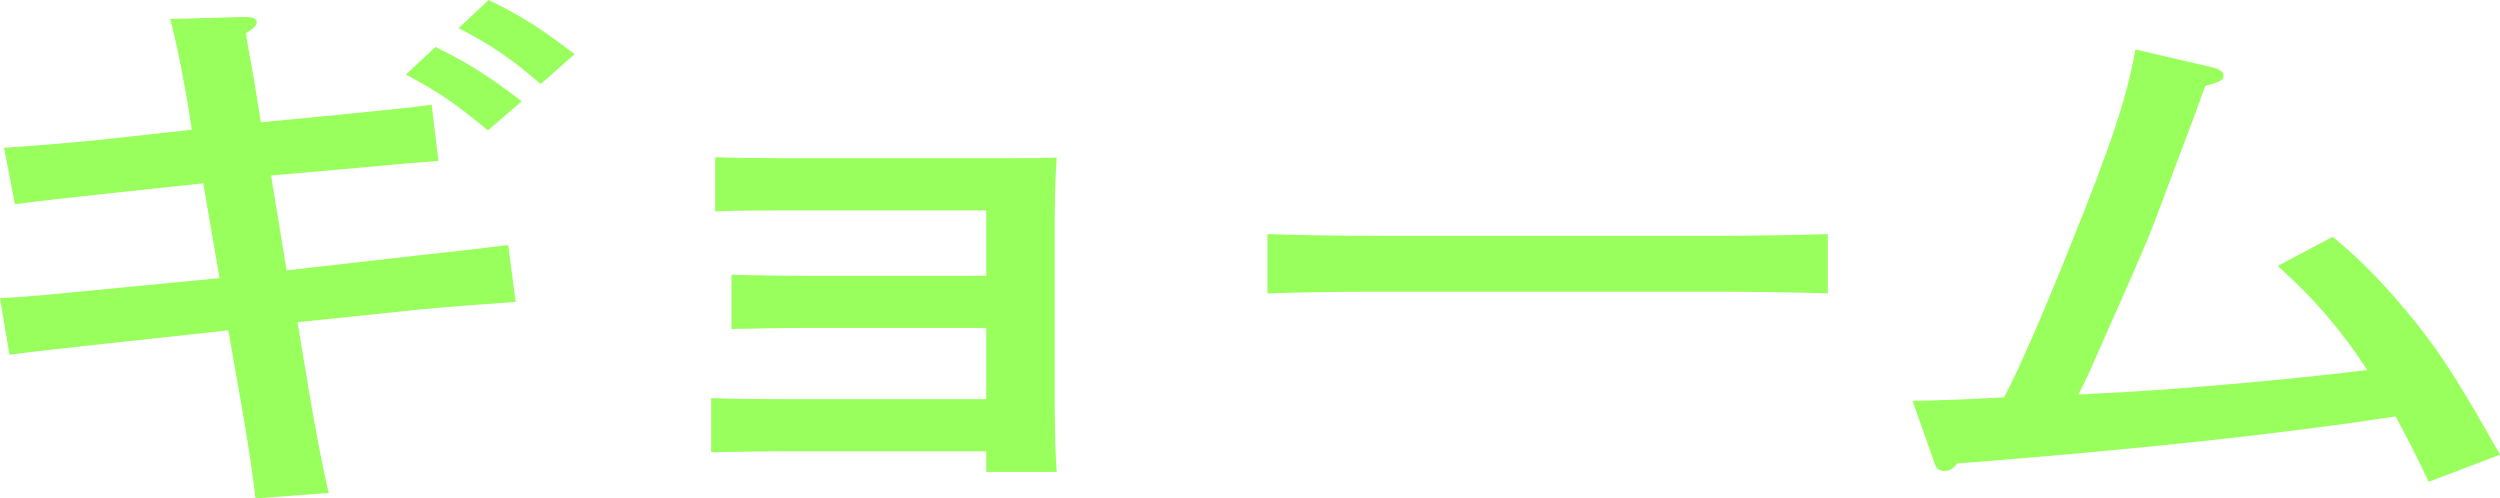
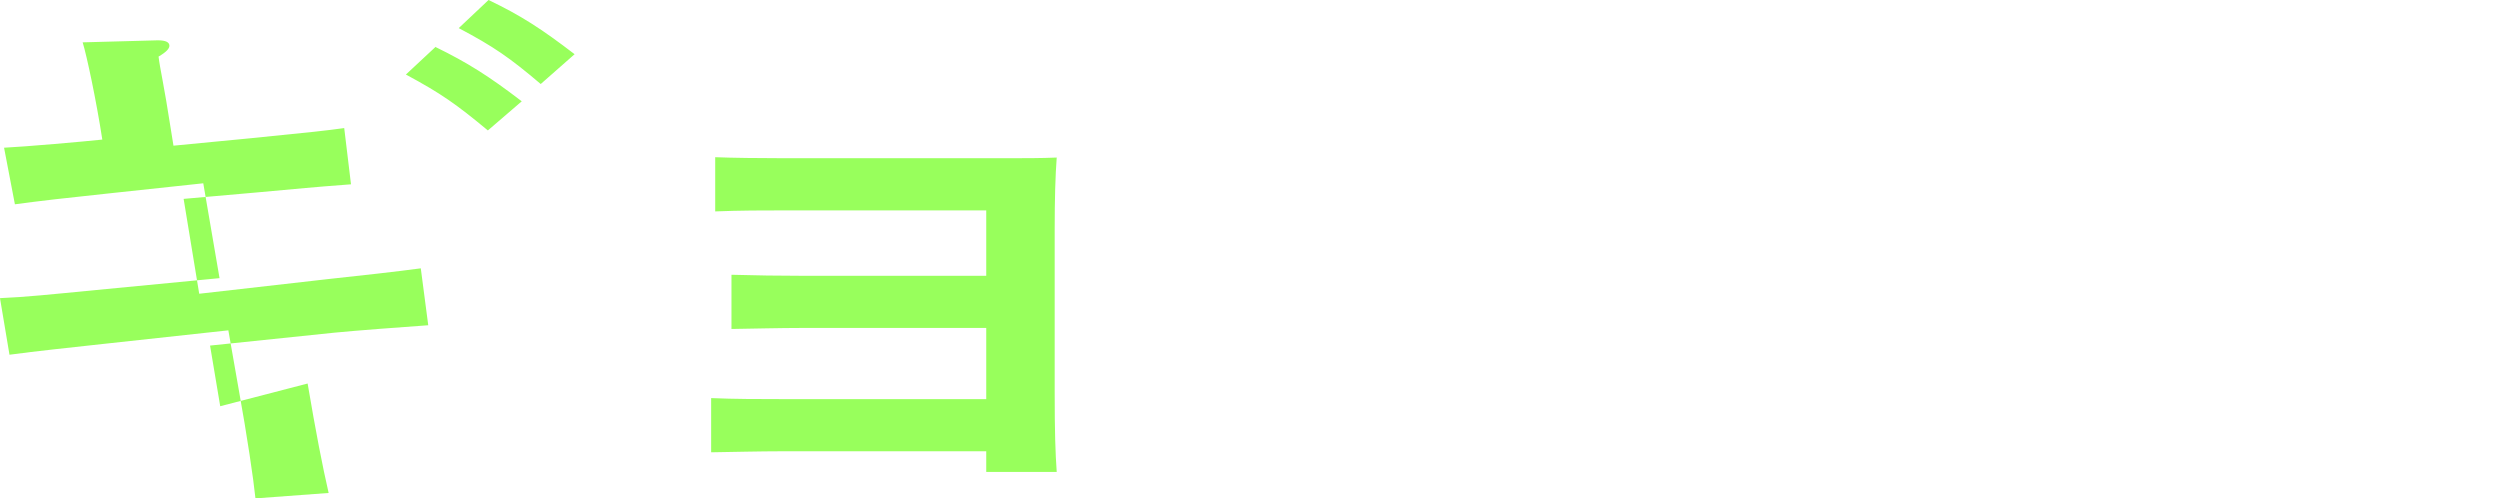
<svg xmlns="http://www.w3.org/2000/svg" id="_レイヤー_2" data-name="レイヤー 2" viewBox="0 0 73.79 14.71">
  <defs>
    <style>
      .cls-1 {
        fill: #98ff5c;
      }
    </style>
  </defs>
  <g id="artwork">
    <g id="text-cast-role-05">
-       <path class="cls-1" d="m9.08,11.32c.24,1.42.44,2.45.62,3.23l-2.16.16c-.06-.58-.24-1.81-.5-3.25l-.3-1.71-3.68.4c-1,.11-1.96.21-2.78.32l-.28-1.67c.74-.03,1.5-.11,2.84-.24l3.64-.35-.48-2.8-2.8.3c-1.24.13-2.02.22-2.76.32l-.32-1.67c.62-.03,2.34-.18,2.9-.24l2.64-.29-.06-.4c-.18-1.17-.46-2.48-.58-2.87l2.22-.06c.24,0,.34.06.34.16,0,.08-.08.18-.32.32.04.35.16.83.36,2.13l.08.5,2.28-.22c1.9-.19,2.18-.22,2.76-.3l.2,1.66c-1.32.1-1.32.11-2.78.24l-2.16.19.46,2.8,3.78-.43c1.02-.11,2.02-.22,2.76-.32l.22,1.68c-.72.05-2.18.16-2.78.22l-3.66.38.3,1.79ZM12.86,1.39c.94.46,1.56.85,2.54,1.6l-1,.86c-.94-.78-1.38-1.09-2.42-1.65l.88-.82Zm1.56-1.39c.96.46,1.56.85,2.54,1.6l-1,.88c-.92-.78-1.38-1.1-2.42-1.65l.88-.83Z" />
+       <path class="cls-1" d="m9.08,11.32c.24,1.42.44,2.45.62,3.23l-2.16.16c-.06-.58-.24-1.81-.5-3.25l-.3-1.71-3.68.4c-1,.11-1.96.21-2.78.32l-.28-1.67c.74-.03,1.5-.11,2.84-.24l3.64-.35-.48-2.8-2.8.3c-1.24.13-2.02.22-2.76.32l-.32-1.67c.62-.03,2.34-.18,2.9-.24c-.18-1.17-.46-2.48-.58-2.87l2.22-.06c.24,0,.34.06.34.16,0,.08-.08.18-.32.32.04.35.16.83.36,2.13l.08.5,2.28-.22c1.9-.19,2.18-.22,2.76-.3l.2,1.66c-1.32.1-1.32.11-2.78.24l-2.16.19.46,2.8,3.78-.43c1.02-.11,2.02-.22,2.76-.32l.22,1.68c-.72.05-2.18.16-2.78.22l-3.66.38.3,1.79ZM12.86,1.39c.94.46,1.56.85,2.54,1.6l-1,.86c-.94-.78-1.38-1.09-2.42-1.65l.88-.82Zm1.56-1.39c.96.46,1.56.85,2.54,1.6l-1,.88c-.92-.78-1.38-1.1-2.42-1.65l.88-.83Z" />
      <path class="cls-1" d="m29.11,6.21h-5.96c-.62,0-1.3,0-2.04.03v-1.6c.5.02,1.3.03,2.04.03h6.54c.56,0,1.04,0,1.5-.02-.04.54-.06,1.2-.06,2.14v4.79c0,1.17.02,1.78.06,2.35h-2.08v-.61h-6.08c-.56,0-1.42.02-2.04.03v-1.6c.7.03,1.42.03,2.04.03h6.08v-2.1h-5.48c-.56,0-1.42.02-2.04.03v-1.6c.7.02,1.42.03,2.04.03h5.48v-1.95Z" />
-       <path class="cls-1" d="m53.95,8.66c-.86-.03-2.28-.05-3.2-.05h-10.16c-1.02,0-2.34.02-3.18.05v-1.75c.84.03,2.16.05,3.18.05h10.16c.92,0,2.34-.02,3.2-.05v1.75Z" />
-       <path class="cls-1" d="m71.69,14.23c-.4-.85-.58-1.18-.98-1.94-3.44.53-7.78.99-12.94,1.39-.14.18-.24.22-.38.22-.16,0-.24-.06-.3-.26l-.64-1.81c.44,0,1.34-.03,2.7-.1.38-.69,1.18-2.53,1.94-4.43,1.24-3.07,1.68-4.4,1.94-5.84l2.32.54c.18.05.28.13.28.22,0,.14-.06.18-.54.32-.4,1.12-.56,1.5-1.14,3.06l-.4,1.06c-.34.88-1.08,2.5-1.62,3.73-.24.56-.4.9-.58,1.25.14,0,.22,0,.44-.02,2.04-.08,6-.43,8.08-.7-.72-1.12-1.58-2.13-2.64-3.07l1.62-.86c.82.66,1.6,1.47,2.48,2.56.82,1.04,1.34,1.89,2.46,3.87l-2.1.8Z" />
    </g>
  </g>
</svg>